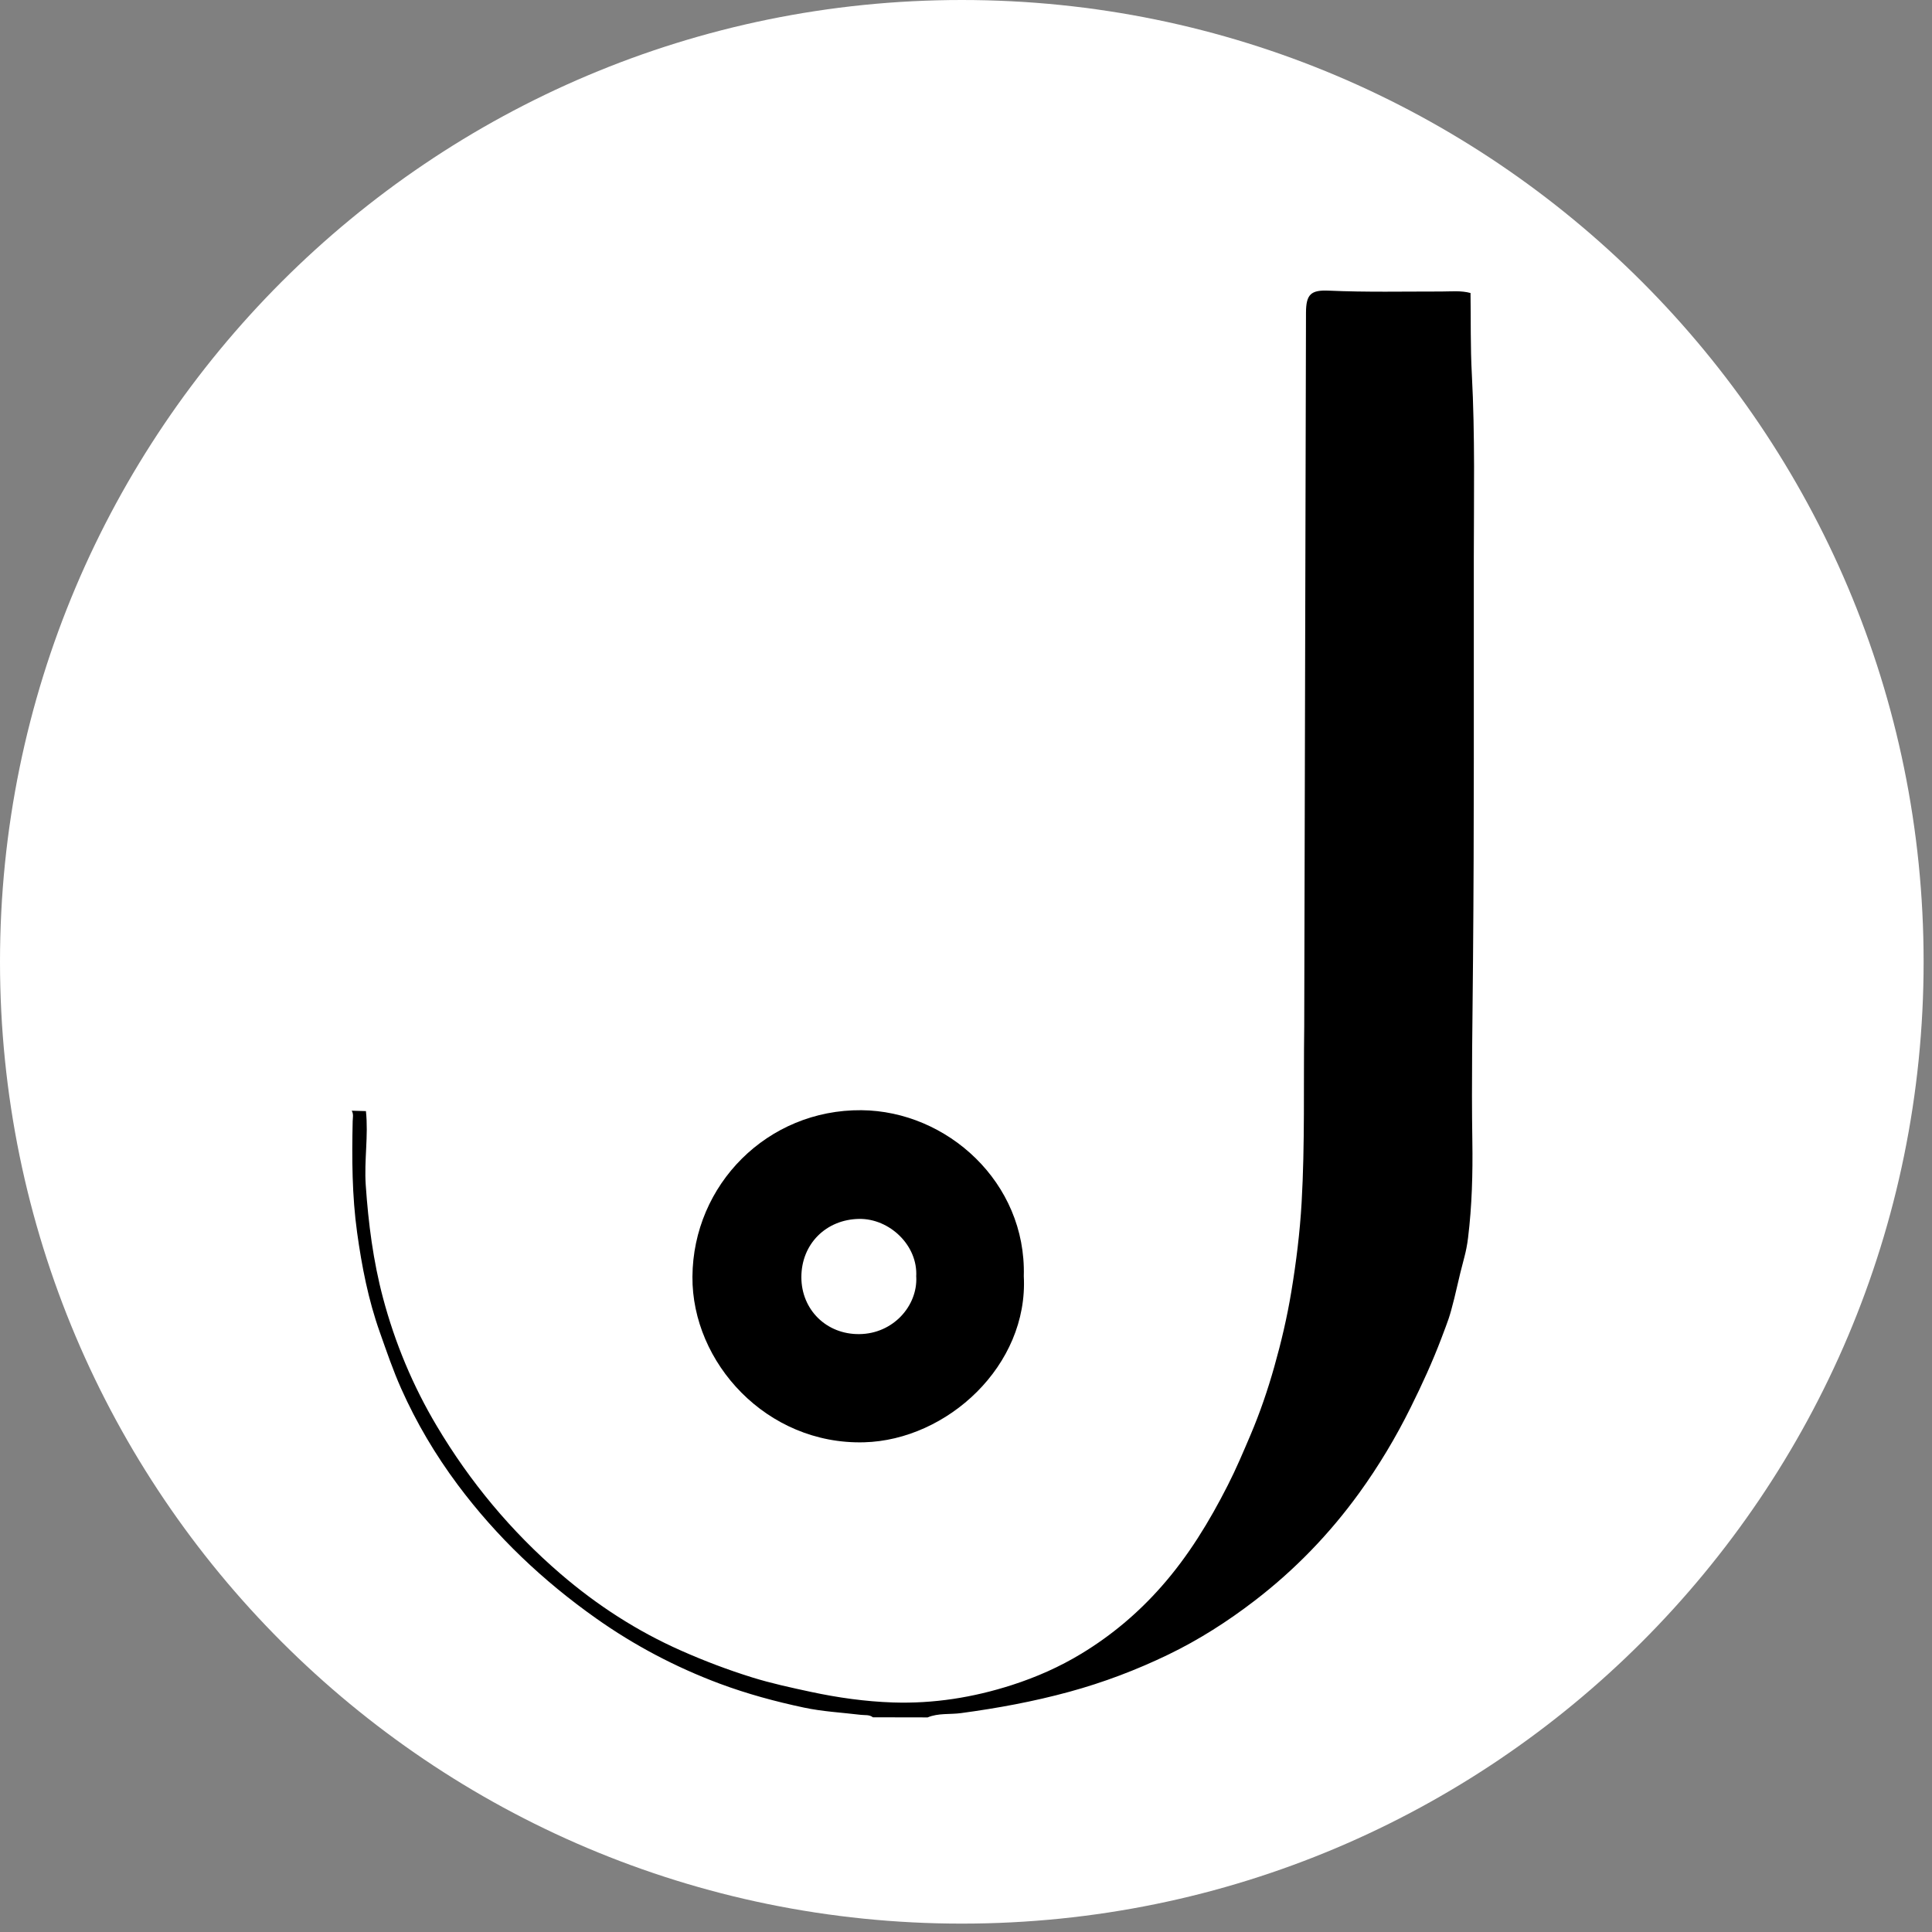
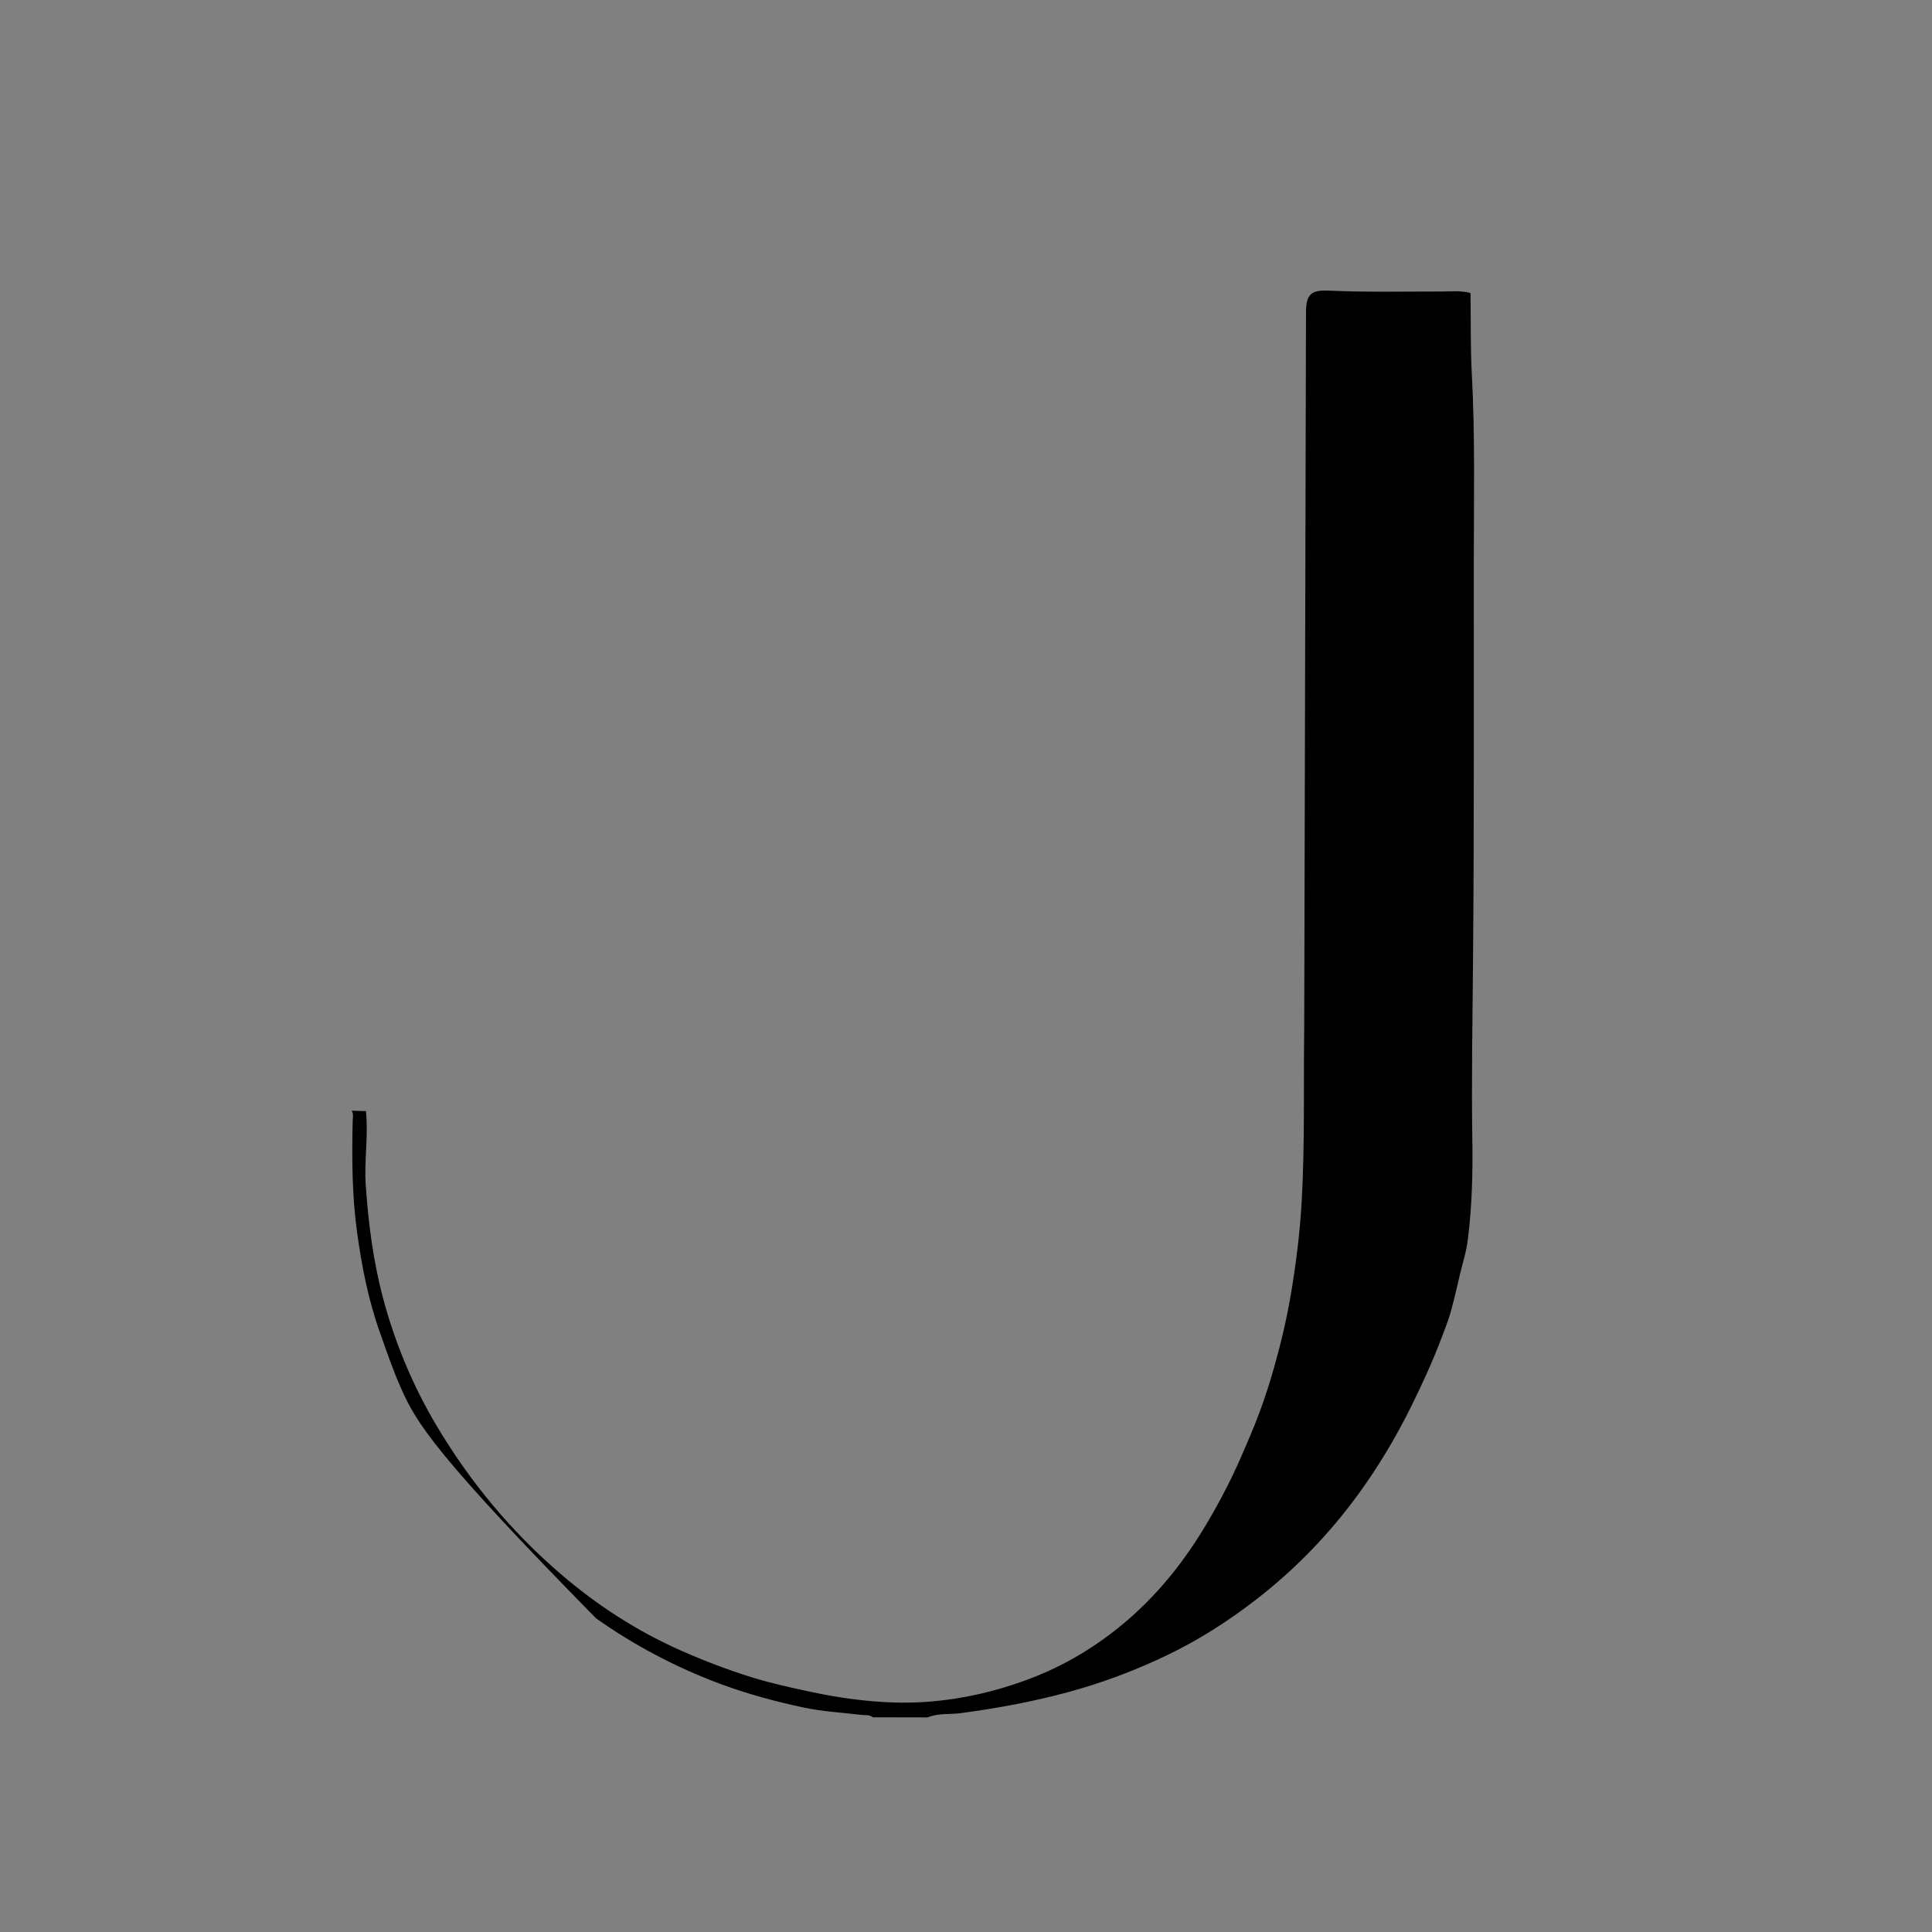
<svg xmlns="http://www.w3.org/2000/svg" width="94" height="94" viewBox="0 0 94 94" fill="none">
  <rect x="0" y="0" width="94" height="94" fill="#808080" stroke="none" />
-   <path d="M46.796 93.592C72.641 93.592 93.592 72.641 93.592 46.796C93.592 20.951 72.641 0 46.796 0C20.951 0 0 20.951 0 46.796C0 72.641 20.951 93.592 46.796 93.592Z" fill="white" />
-   <path d="M63.542 15.204C63.547 14.322 63.779 14.101 64.654 14.141C66.479 14.223 68.306 14.181 70.131 14.183C70.607 14.183 71.081 14.129 71.547 14.256C71.566 15.572 71.54 16.892 71.611 18.206C71.77 21.189 71.709 24.172 71.707 27.156C71.702 33.66 71.726 40.166 71.669 46.67C71.644 49.62 71.59 52.573 71.636 55.524C71.66 57.1 71.618 58.66 71.428 60.219C71.404 60.419 71.385 60.527 71.348 60.726C71.285 61.05 71.257 61.111 71.052 61.925C71.017 62.063 70.794 63.027 70.759 63.165C70.511 64.148 70.487 64.162 70.133 65.105C69.699 66.252 69.186 67.371 68.637 68.475C67.912 69.939 67.077 71.334 66.125 72.648C64.689 74.63 63.001 76.377 61.054 77.873C59.733 78.889 58.331 79.785 56.839 80.505C55.294 81.251 53.687 81.861 52.017 82.316C50.284 82.789 48.534 83.111 46.758 83.35C46.217 83.423 45.654 83.341 45.133 83.559C44.246 83.559 43.358 83.556 42.471 83.554C42.295 83.416 42.082 83.458 41.882 83.434C40.956 83.322 40.018 83.275 39.108 83.08C37.719 82.785 36.349 82.414 35.01 81.915C32.867 81.112 30.861 80.055 29.001 78.739C26.428 76.921 24.158 74.773 22.27 72.24C21.184 70.783 20.262 69.228 19.521 67.565C19.12 66.669 18.808 65.743 18.48 64.819C17.919 63.24 17.602 61.61 17.375 59.968C17.126 58.176 17.119 56.364 17.159 54.553C17.164 54.384 17.211 54.203 17.112 54.041L17.804 54.06C17.931 55.259 17.713 56.448 17.795 57.658C17.922 59.52 18.158 61.355 18.634 63.147C19.216 65.337 20.086 67.427 21.252 69.383C22.873 72.108 24.878 74.517 27.282 76.583C29.053 78.103 30.992 79.36 33.139 80.31C34.267 80.81 35.411 81.244 36.586 81.61C37.527 81.903 38.484 82.109 39.446 82.316C40.766 82.599 42.103 82.787 43.444 82.832C45.417 82.897 47.349 82.592 49.238 81.983C50.431 81.598 51.562 81.098 52.629 80.449C54.086 79.564 55.371 78.481 56.501 77.2C57.819 75.709 58.84 74.029 59.736 72.266C60.144 71.466 60.493 70.638 60.845 69.812C61.303 68.733 61.68 67.629 61.997 66.507C62.337 65.307 62.623 64.089 62.827 62.853C63.066 61.413 63.245 59.966 63.329 58.514C63.493 55.66 63.418 52.798 63.456 49.942" fill="black" />
-   <path d="M49.812 62.091C50.042 66.444 46.081 70.066 42.042 70.174C37.297 70.3 33.659 66.292 33.69 62.117C33.72 57.637 37.339 53.978 41.91 54.016C46.078 54.051 49.941 57.527 49.812 62.091ZM44.577 62.122C44.671 60.59 43.273 59.284 41.805 59.305C40.196 59.328 38.99 60.52 38.99 62.141C38.99 63.719 40.205 64.929 41.812 64.91C43.463 64.894 44.65 63.527 44.58 62.122H44.577Z" fill="black" />
+   <path d="M63.542 15.204C63.547 14.322 63.779 14.101 64.654 14.141C66.479 14.223 68.306 14.181 70.131 14.183C70.607 14.183 71.081 14.129 71.547 14.256C71.566 15.572 71.54 16.892 71.611 18.206C71.77 21.189 71.709 24.172 71.707 27.156C71.702 33.66 71.726 40.166 71.669 46.67C71.644 49.62 71.59 52.573 71.636 55.524C71.66 57.1 71.618 58.66 71.428 60.219C71.404 60.419 71.385 60.527 71.348 60.726C71.285 61.05 71.257 61.111 71.052 61.925C71.017 62.063 70.794 63.027 70.759 63.165C70.511 64.148 70.487 64.162 70.133 65.105C69.699 66.252 69.186 67.371 68.637 68.475C67.912 69.939 67.077 71.334 66.125 72.648C64.689 74.63 63.001 76.377 61.054 77.873C59.733 78.889 58.331 79.785 56.839 80.505C55.294 81.251 53.687 81.861 52.017 82.316C50.284 82.789 48.534 83.111 46.758 83.35C46.217 83.423 45.654 83.341 45.133 83.559C44.246 83.559 43.358 83.556 42.471 83.554C42.295 83.416 42.082 83.458 41.882 83.434C40.956 83.322 40.018 83.275 39.108 83.08C37.719 82.785 36.349 82.414 35.01 81.915C32.867 81.112 30.861 80.055 29.001 78.739C21.184 70.783 20.262 69.228 19.521 67.565C19.12 66.669 18.808 65.743 18.48 64.819C17.919 63.24 17.602 61.61 17.375 59.968C17.126 58.176 17.119 56.364 17.159 54.553C17.164 54.384 17.211 54.203 17.112 54.041L17.804 54.06C17.931 55.259 17.713 56.448 17.795 57.658C17.922 59.52 18.158 61.355 18.634 63.147C19.216 65.337 20.086 67.427 21.252 69.383C22.873 72.108 24.878 74.517 27.282 76.583C29.053 78.103 30.992 79.36 33.139 80.31C34.267 80.81 35.411 81.244 36.586 81.61C37.527 81.903 38.484 82.109 39.446 82.316C40.766 82.599 42.103 82.787 43.444 82.832C45.417 82.897 47.349 82.592 49.238 81.983C50.431 81.598 51.562 81.098 52.629 80.449C54.086 79.564 55.371 78.481 56.501 77.2C57.819 75.709 58.84 74.029 59.736 72.266C60.144 71.466 60.493 70.638 60.845 69.812C61.303 68.733 61.68 67.629 61.997 66.507C62.337 65.307 62.623 64.089 62.827 62.853C63.066 61.413 63.245 59.966 63.329 58.514C63.493 55.66 63.418 52.798 63.456 49.942" fill="black" />
</svg>